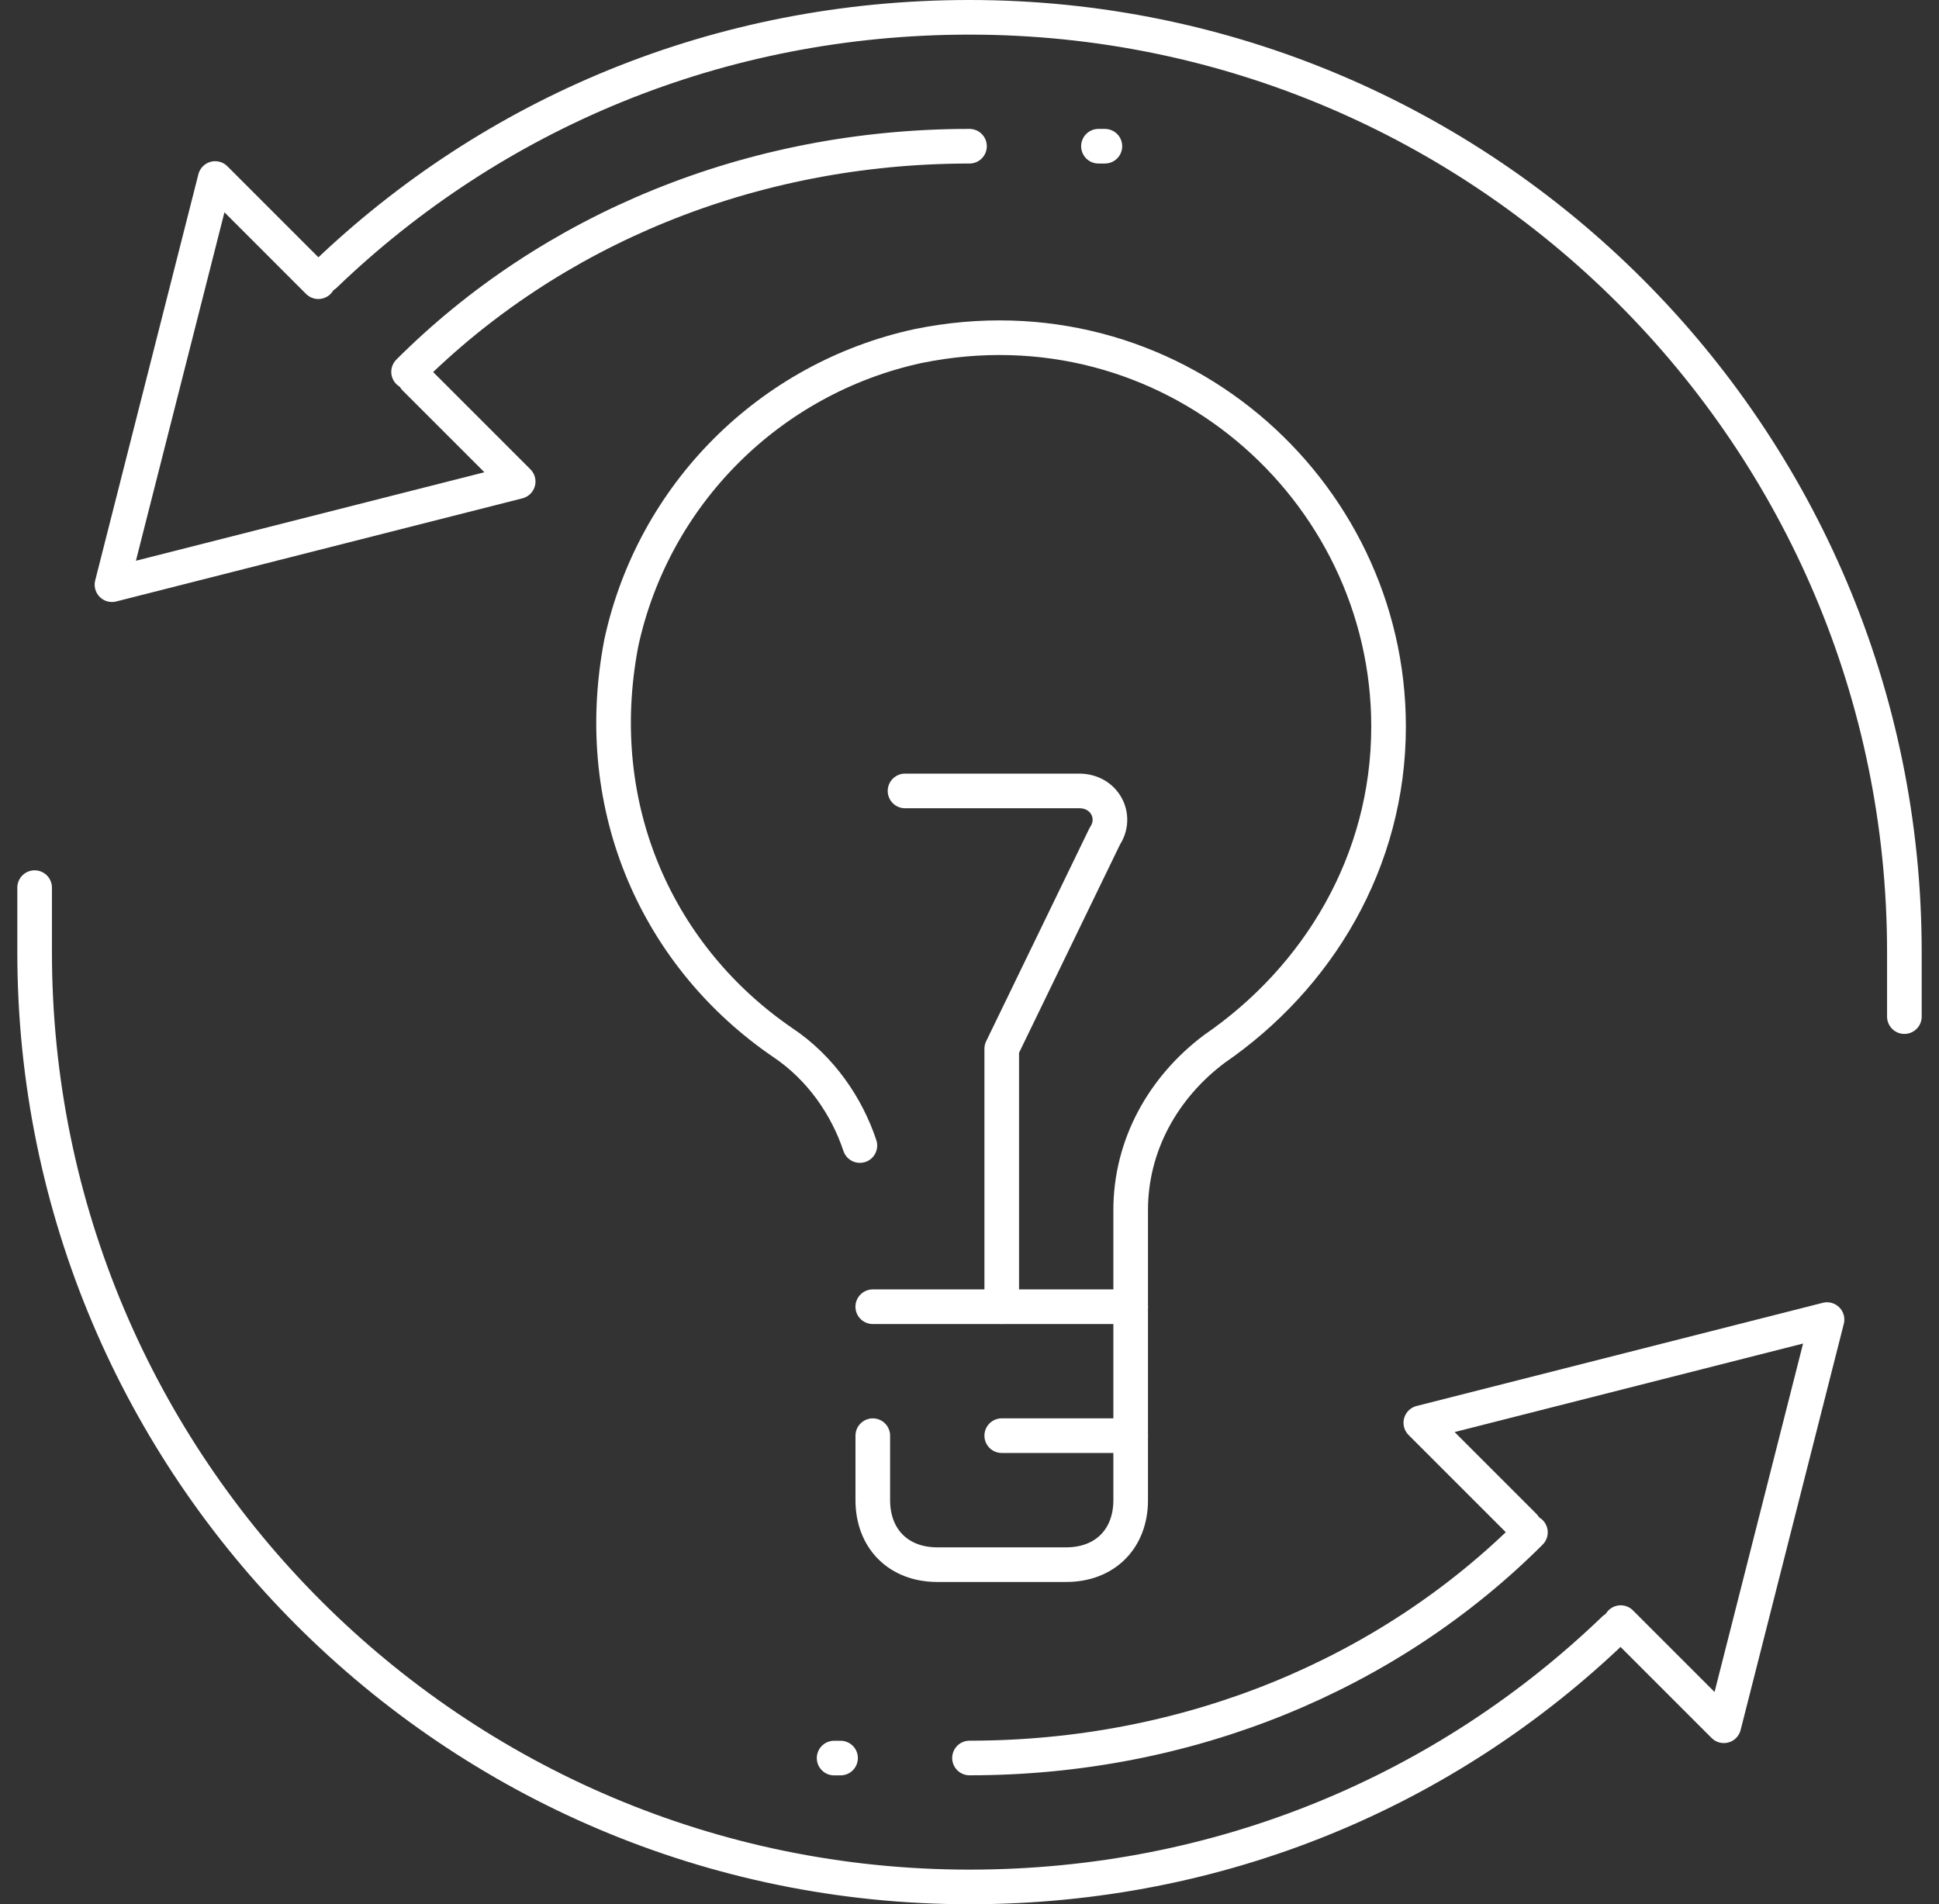
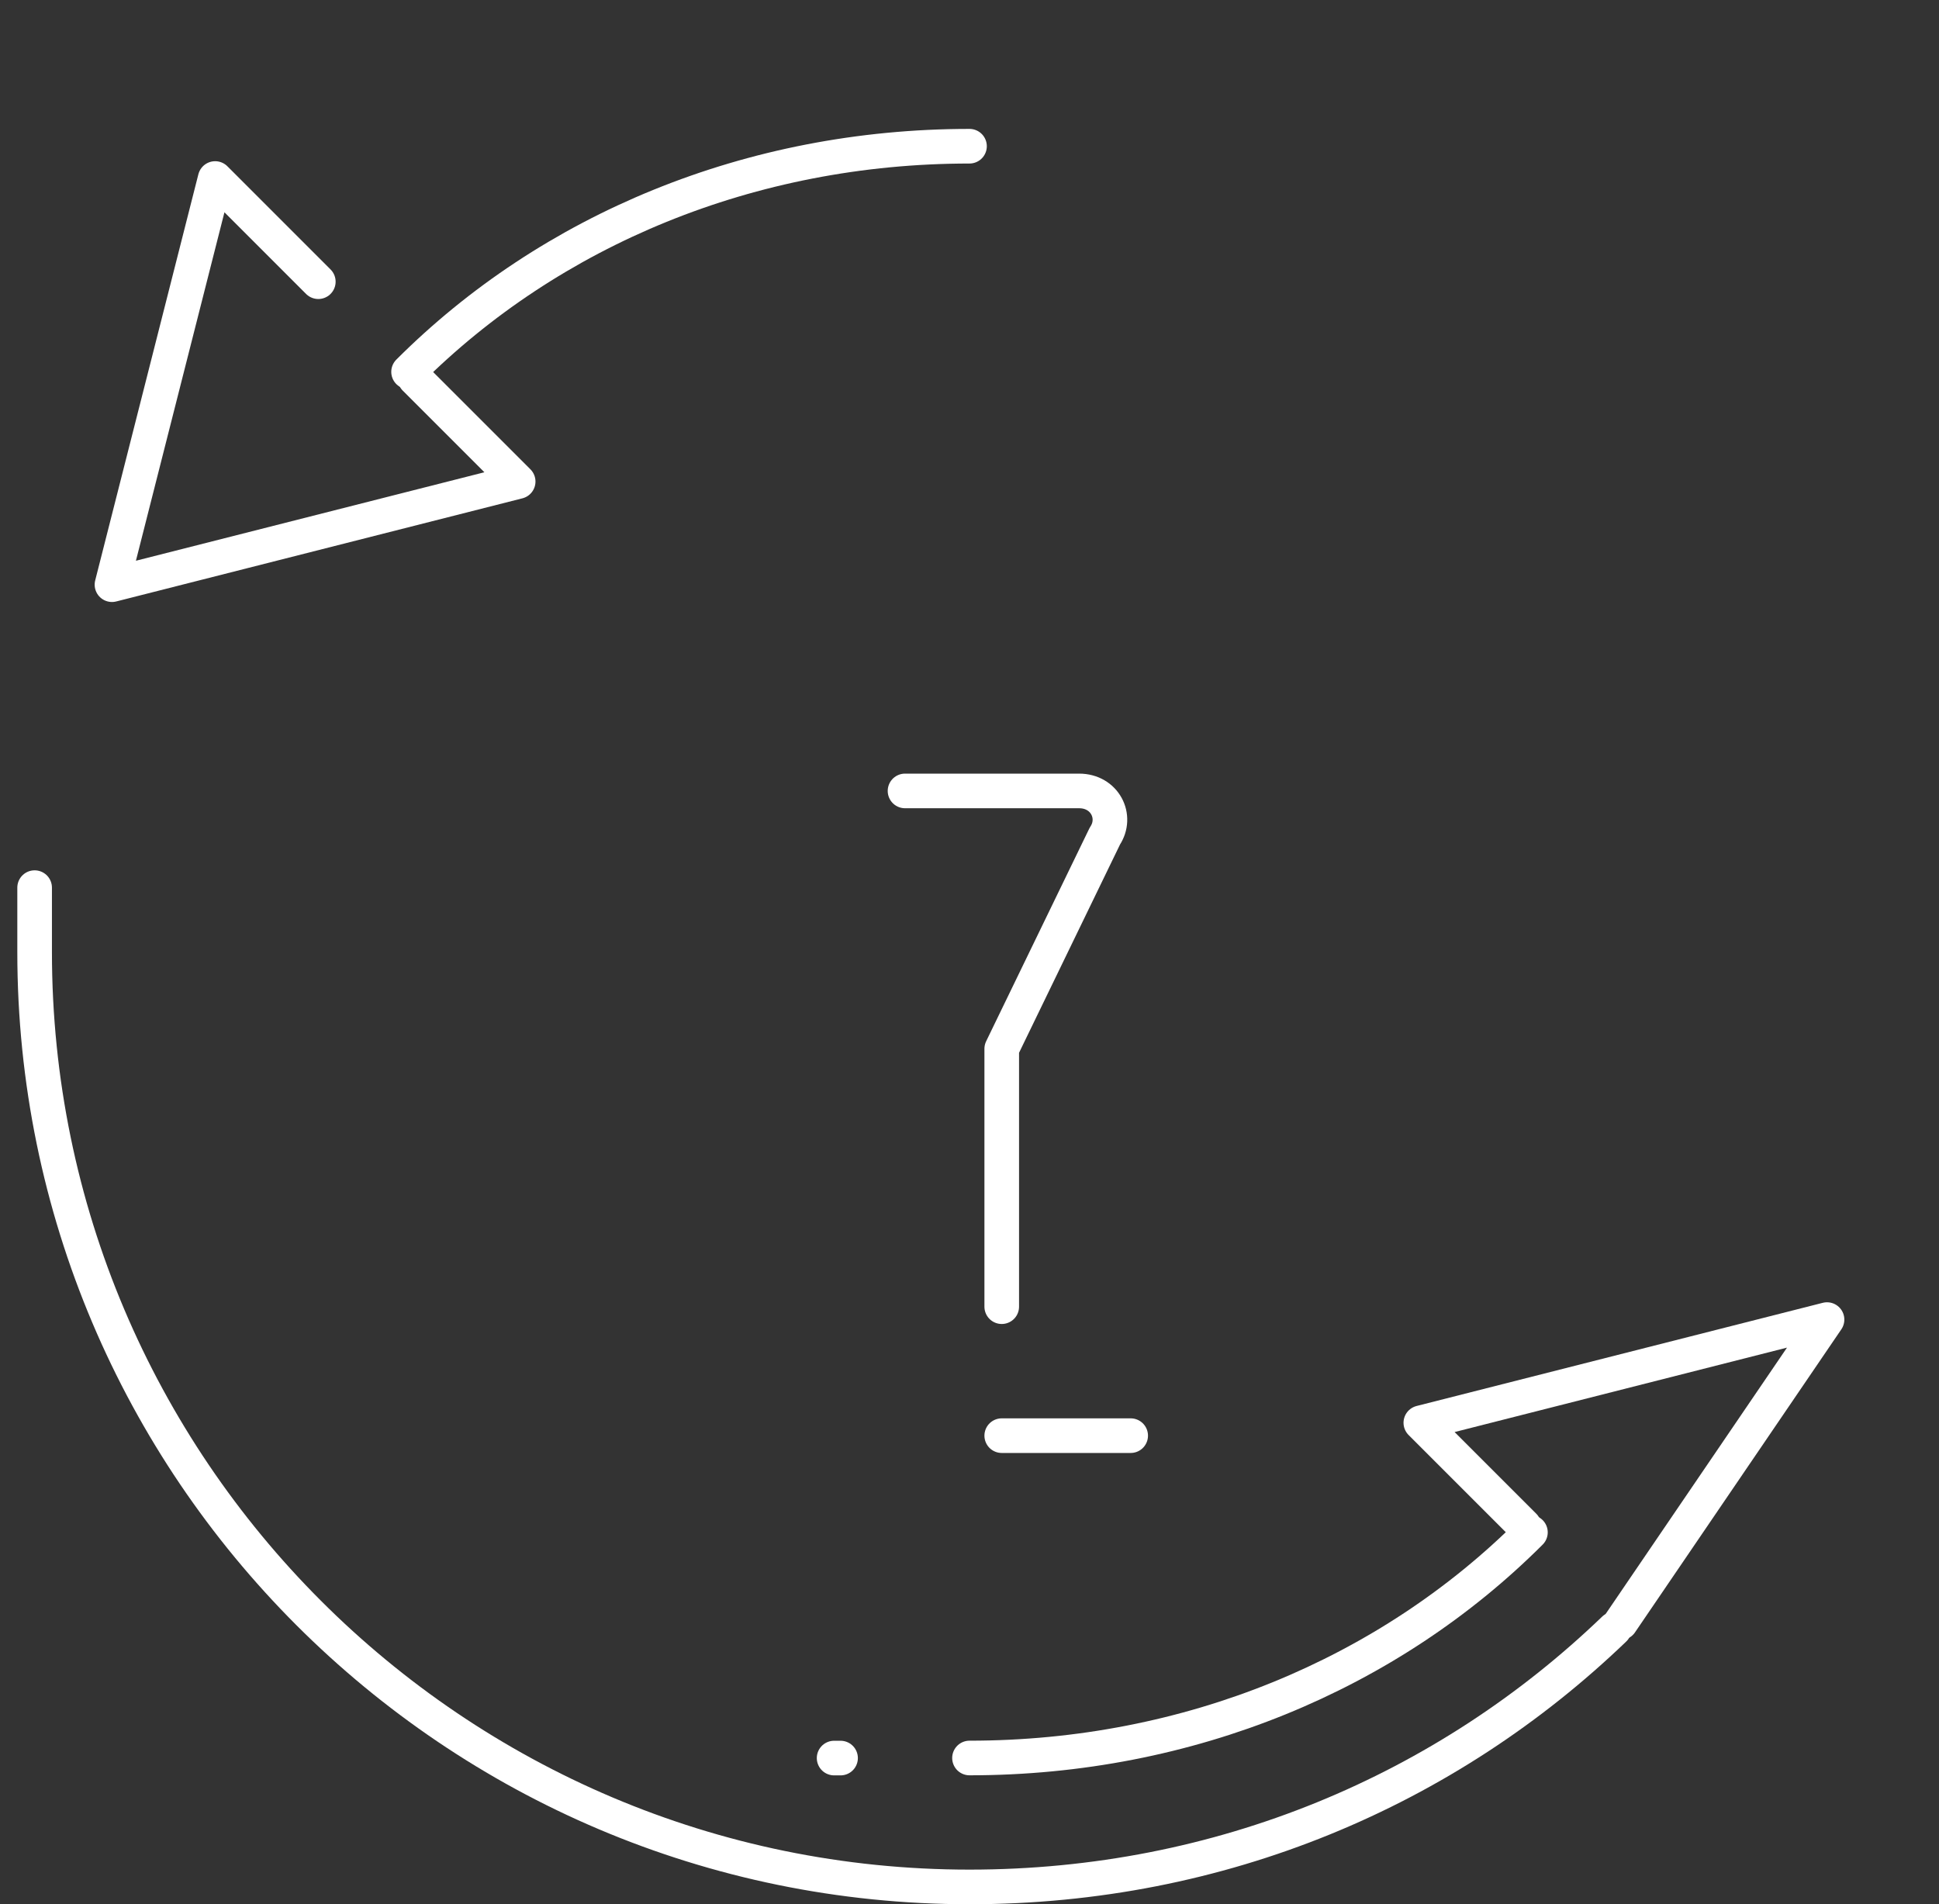
<svg xmlns="http://www.w3.org/2000/svg" width="56" height="55" viewBox="0 0 56 55" fill="none">
  <rect x="0" y="0" width="56" height="55" fill="#333333" stroke="none" />
  <path d="M28.931 41.465H32.655" stroke="white" stroke-miterlimit="10" stroke-linecap="round" stroke-linejoin="round" />
-   <path d="M46.807 46.865L49.786 49.844L52.766 38.113L41.035 41.093L44.014 44.072" stroke="white" stroke-miterlimit="10" stroke-linecap="round" stroke-linejoin="round" />
+   <path d="M46.807 46.865L52.766 38.113L41.035 41.093L44.014 44.072" stroke="white" stroke-miterlimit="10" stroke-linecap="round" stroke-linejoin="round" />
  <path d="M44.2 44.258C40.103 48.354 34.331 50.775 28 50.775" stroke="white" stroke-miterlimit="10" stroke-linecap="round" stroke-linejoin="round" />
  <path d="M46.621 47.05C41.779 51.706 35.262 54.499 28 54.499C13.103 54.499 1 42.395 1 27.499C1 26.94 1 26.195 1 25.637" stroke="white" stroke-miterlimit="10" stroke-linecap="round" stroke-linejoin="round" />
  <path d="M9.193 8.136L6.214 5.156L3.234 16.887L14.965 13.908L11.986 10.929" stroke="white" stroke-miterlimit="10" stroke-linecap="round" stroke-linejoin="round" />
  <path d="M11.8 10.74C15.897 6.643 21.669 4.223 28 4.223" stroke="white" stroke-miterlimit="10" stroke-linecap="round" stroke-linejoin="round" />
-   <path d="M9.379 7.948C14.221 3.293 20.738 0.5 28 0.5C42.897 0.5 55 12.603 55 27.5C55 28.059 55 28.803 55 29.362" stroke="white" stroke-miterlimit="10" stroke-linecap="round" stroke-linejoin="round" />
-   <path d="M25.206 37.741H32.655V34.948C32.655 33.086 33.586 31.41 35.075 30.293C38.055 28.245 40.103 24.893 40.103 20.983C40.103 14.093 33.772 8.507 26.51 9.996C22.227 10.927 18.875 14.279 17.945 18.562C17.013 23.403 19.062 27.686 22.6 30.107C23.717 30.852 24.462 31.969 24.834 33.086" stroke="white" stroke-miterlimit="10" stroke-linecap="round" stroke-linejoin="round" />
-   <path d="M32.655 37.742V43.328C32.655 44.446 31.91 45.191 30.793 45.191H27.069C25.952 45.191 25.207 44.446 25.207 43.328V41.466" stroke="white" stroke-miterlimit="10" stroke-linecap="round" stroke-linejoin="round" />
  <path d="M26.138 22.844H31.165C31.91 22.844 32.282 23.589 31.91 24.147L28.931 30.292V37.74" stroke="white" stroke-miterlimit="10" stroke-linecap="round" stroke-linejoin="round" />
-   <path d="M31.724 4.223H31.91" stroke="white" stroke-miterlimit="10" stroke-linecap="round" stroke-linejoin="round" />
  <path d="M24.276 50.777H24.09" stroke="white" stroke-miterlimit="10" stroke-linecap="round" stroke-linejoin="round" />
</svg>